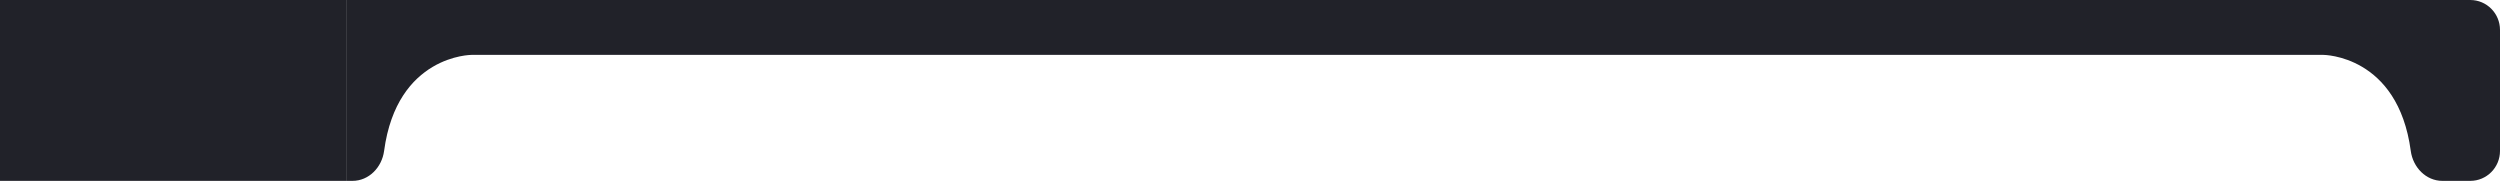
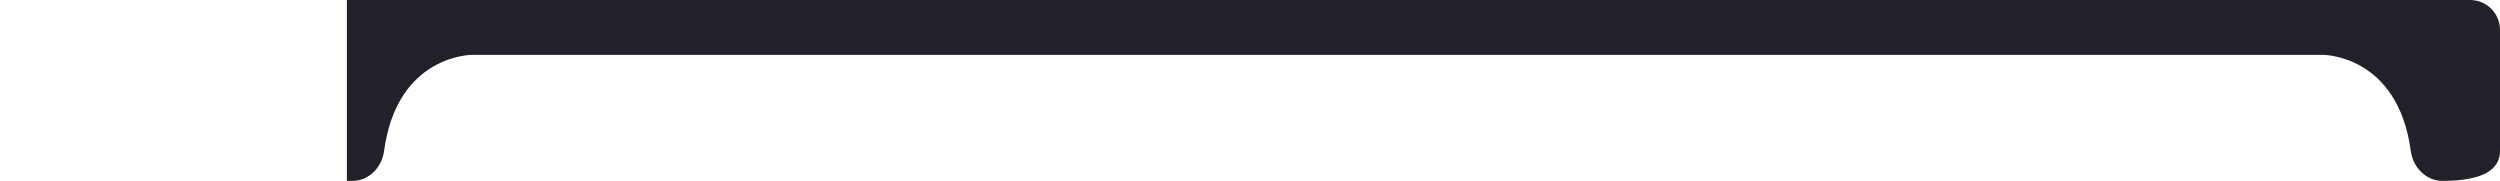
<svg xmlns="http://www.w3.org/2000/svg" width="1009" height="73" viewBox="0 0 1009 73" fill="none">
-   <path d="M0 0H140V73H0V0Z" fill="#212229" />
-   <path fill-rule="evenodd" clip-rule="evenodd" d="M140 73L142.258 73C148.886 73 154.132 67.54 155.019 60.927C160.217 22.152 190.302 22.152 190.302 22.152H937.706C937.706 22.152 967.79 22.152 972.988 60.927C973.875 67.54 979.121 73 985.749 73H997C1003.63 73 1009 67.59 1009 60.917V12.083C1009 5.41 1003.63 0 997 0H140V73Z" fill="#212229" />
+   <path fill-rule="evenodd" clip-rule="evenodd" d="M140 73L142.258 73C148.886 73 154.132 67.54 155.019 60.927C160.217 22.152 190.302 22.152 190.302 22.152H937.706C937.706 22.152 967.79 22.152 972.988 60.927C973.875 67.54 979.121 73 985.749 73C1003.63 73 1009 67.59 1009 60.917V12.083C1009 5.41 1003.63 0 997 0H140V73Z" fill="#212229" />
</svg>